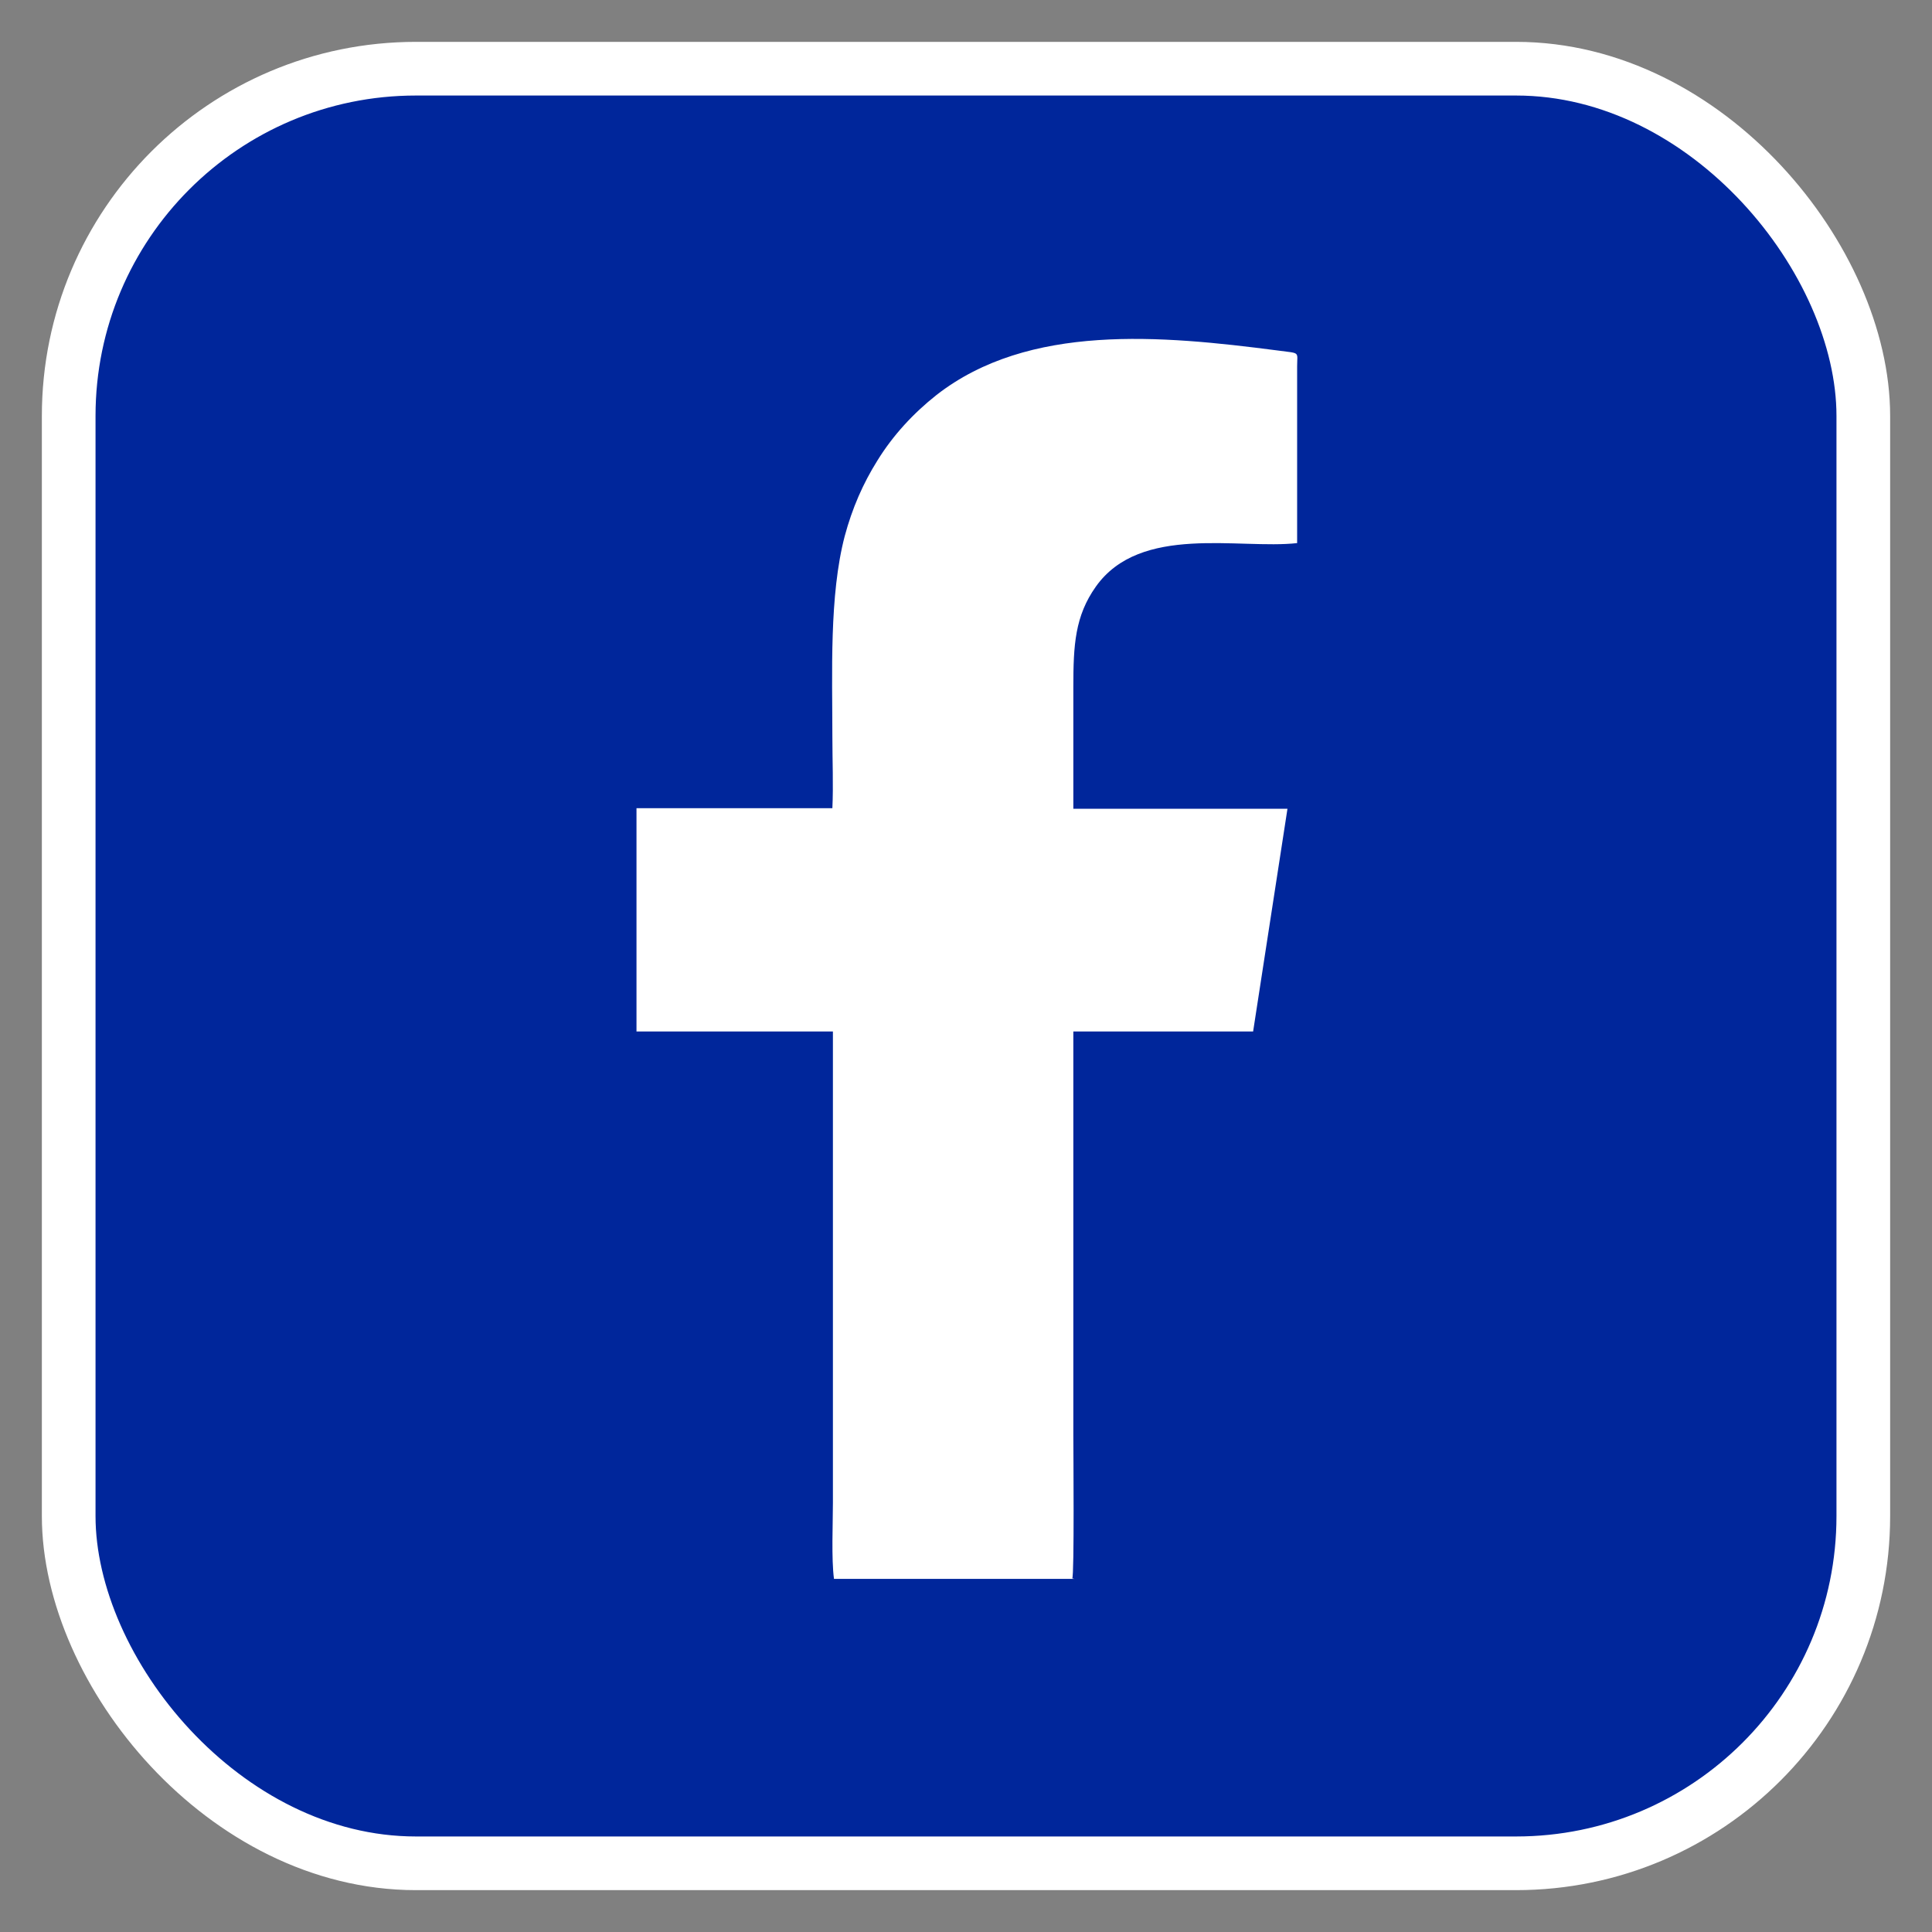
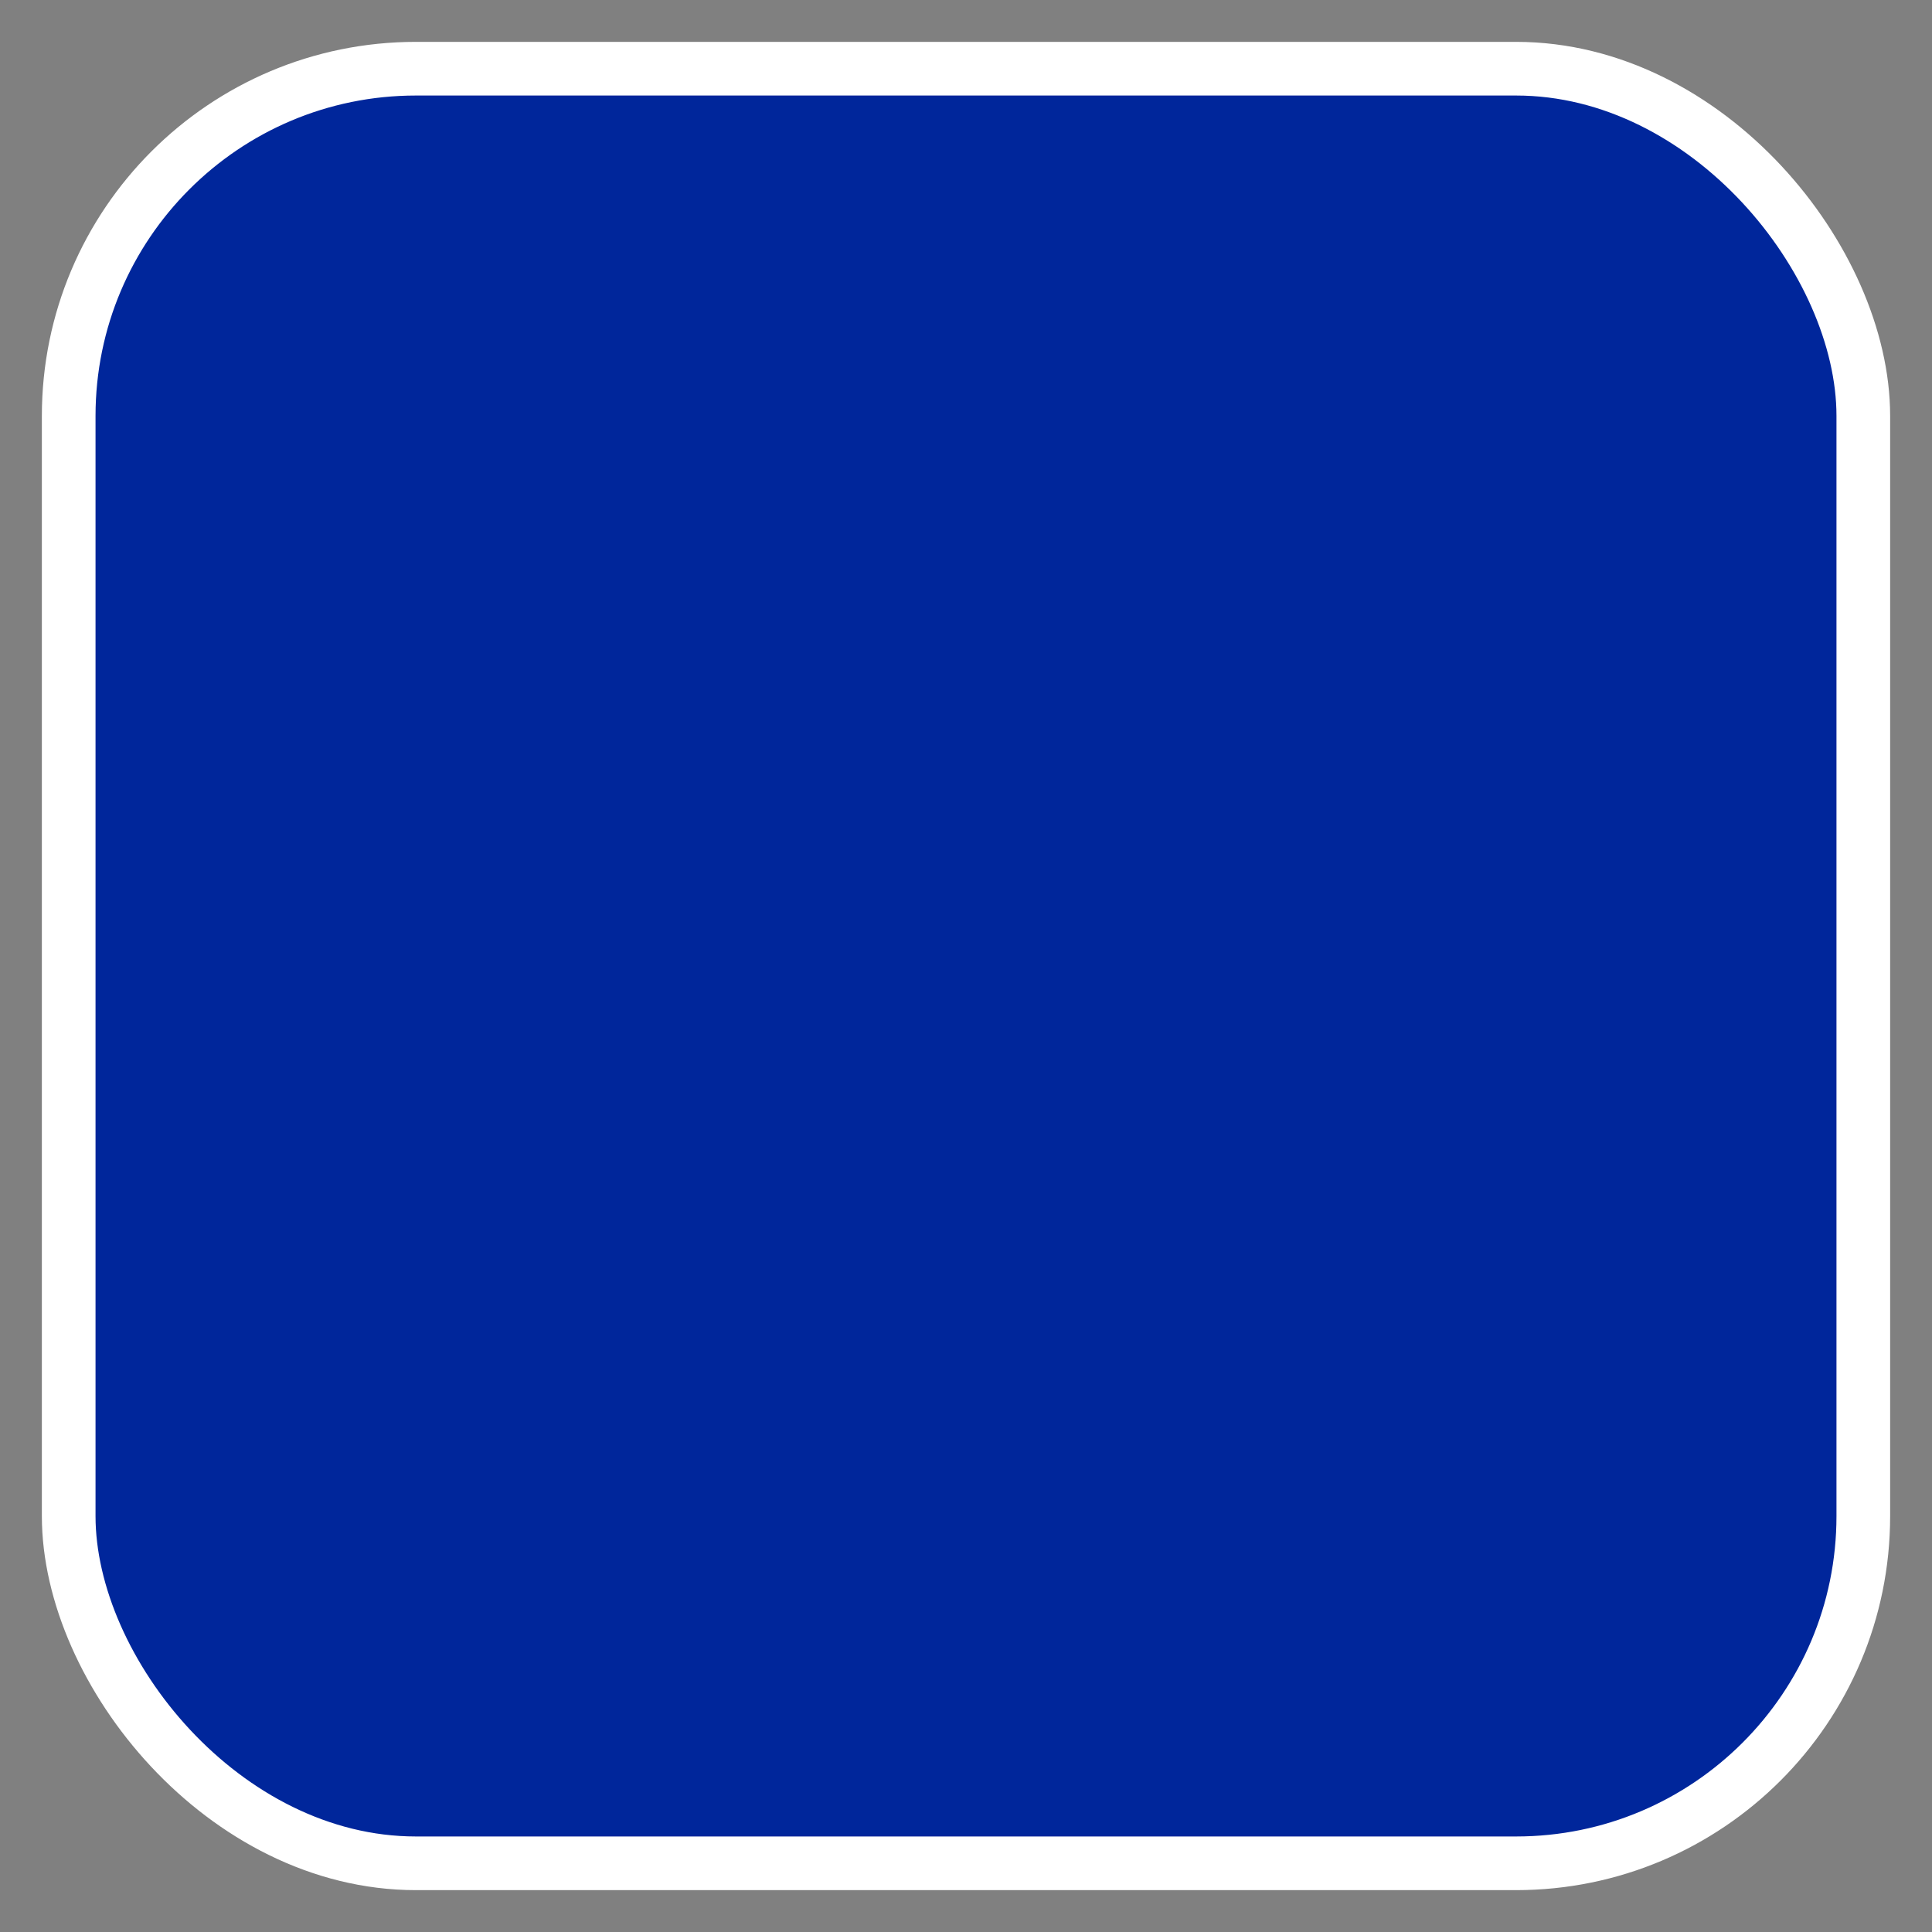
<svg xmlns="http://www.w3.org/2000/svg" id="Layer_1" width="36" height="36" viewBox="0 0 36 36">
  <rect x="0" y="0" width="36" height="36" fill="#808080" stroke="none" />
  <defs>
    <style>.cls-1{fill:#00269b;stroke:#fff;stroke-miterlimit:10;}.cls-2{fill:#fff;fill-rule:evenodd;stroke-width:0px;}</style>
  </defs>
  <rect class="cls-1" x="1.28" y="1.28" width="33.44" height="33.44" rx="6.47" ry="6.47" />
-   <path class="cls-2" d="m19.98,29.41c.04-.05.02-2.42.02-2.66v-7.53h3.35s.64-4.15.64-4.15h-3.99c0-.76,0-1.51,0-2.27,0-.78.03-1.32.42-1.87.83-1.17,2.67-.69,3.75-.81v-3.29c0-.29.07-.24-.37-.3-2.16-.28-4.63-.51-6.35.83-.43.34-.81.75-1.1,1.22-.27.43-.47.89-.61,1.41-.29,1.11-.23,2.55-.23,3.74,0,.43.02.91,0,1.33h-3.65v4.16h3.66s0,8.78,0,8.78c0,.38-.03,1.05.02,1.42h4.48Z" />
</svg>